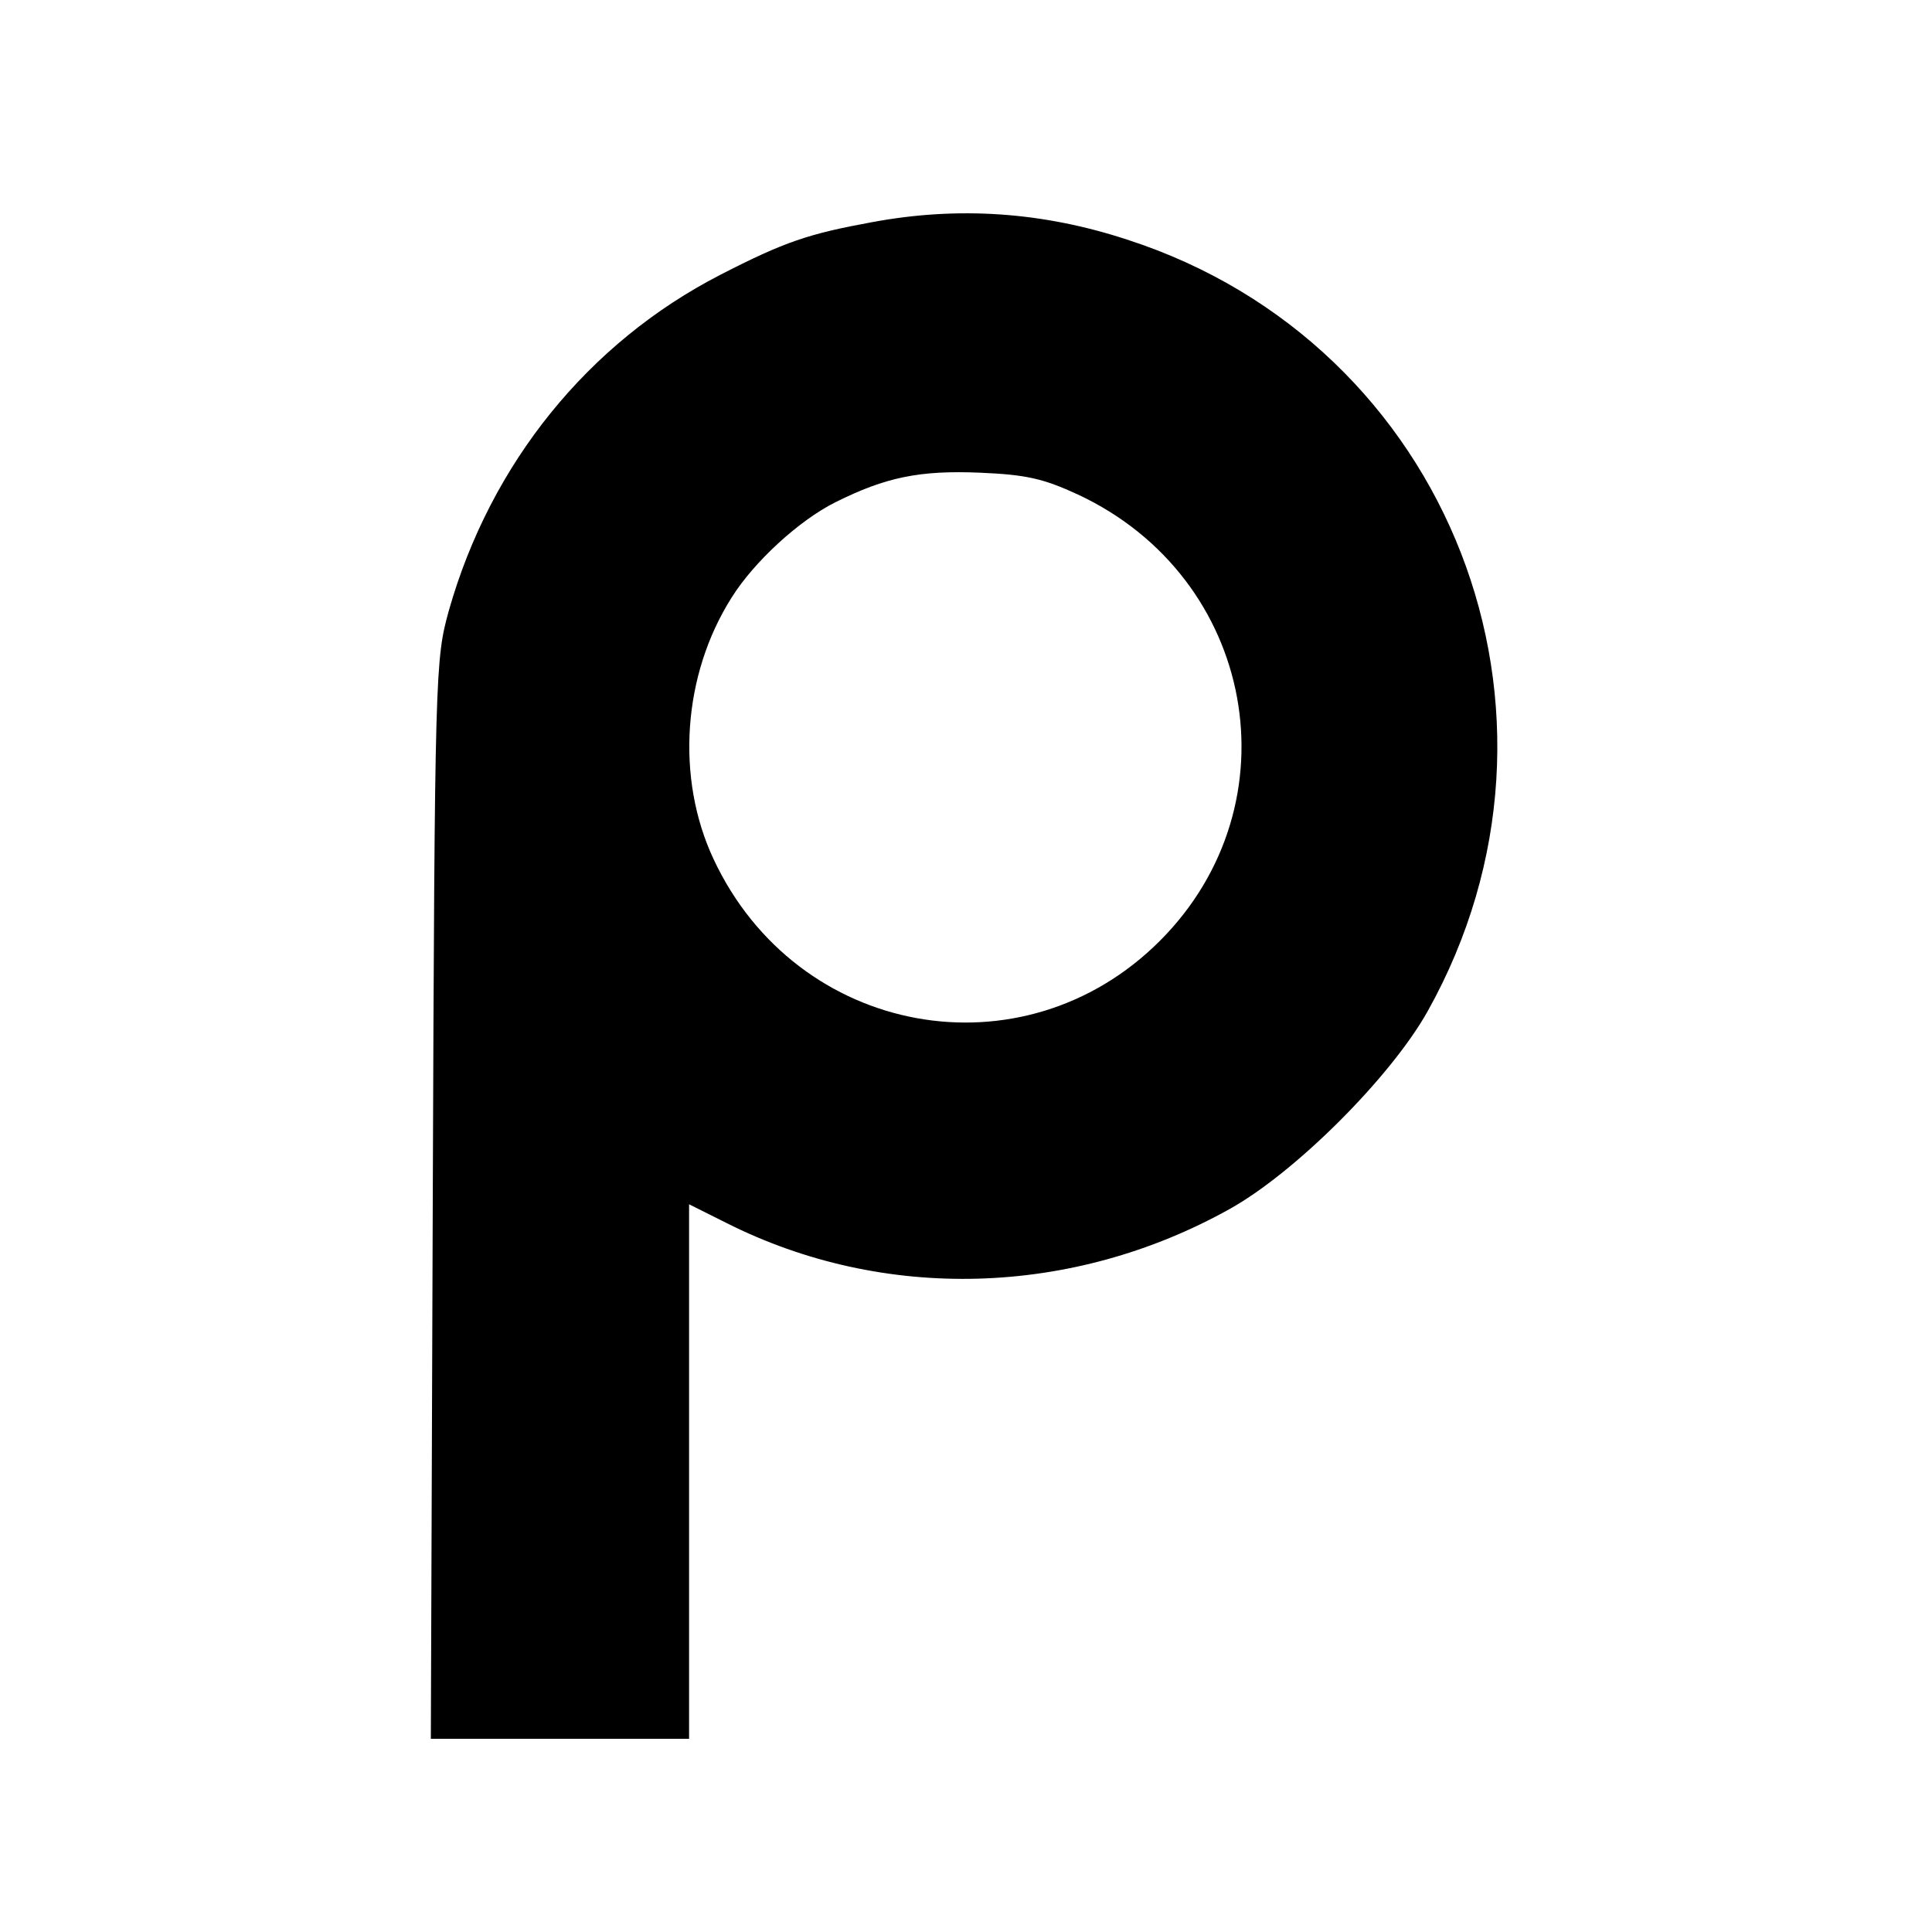
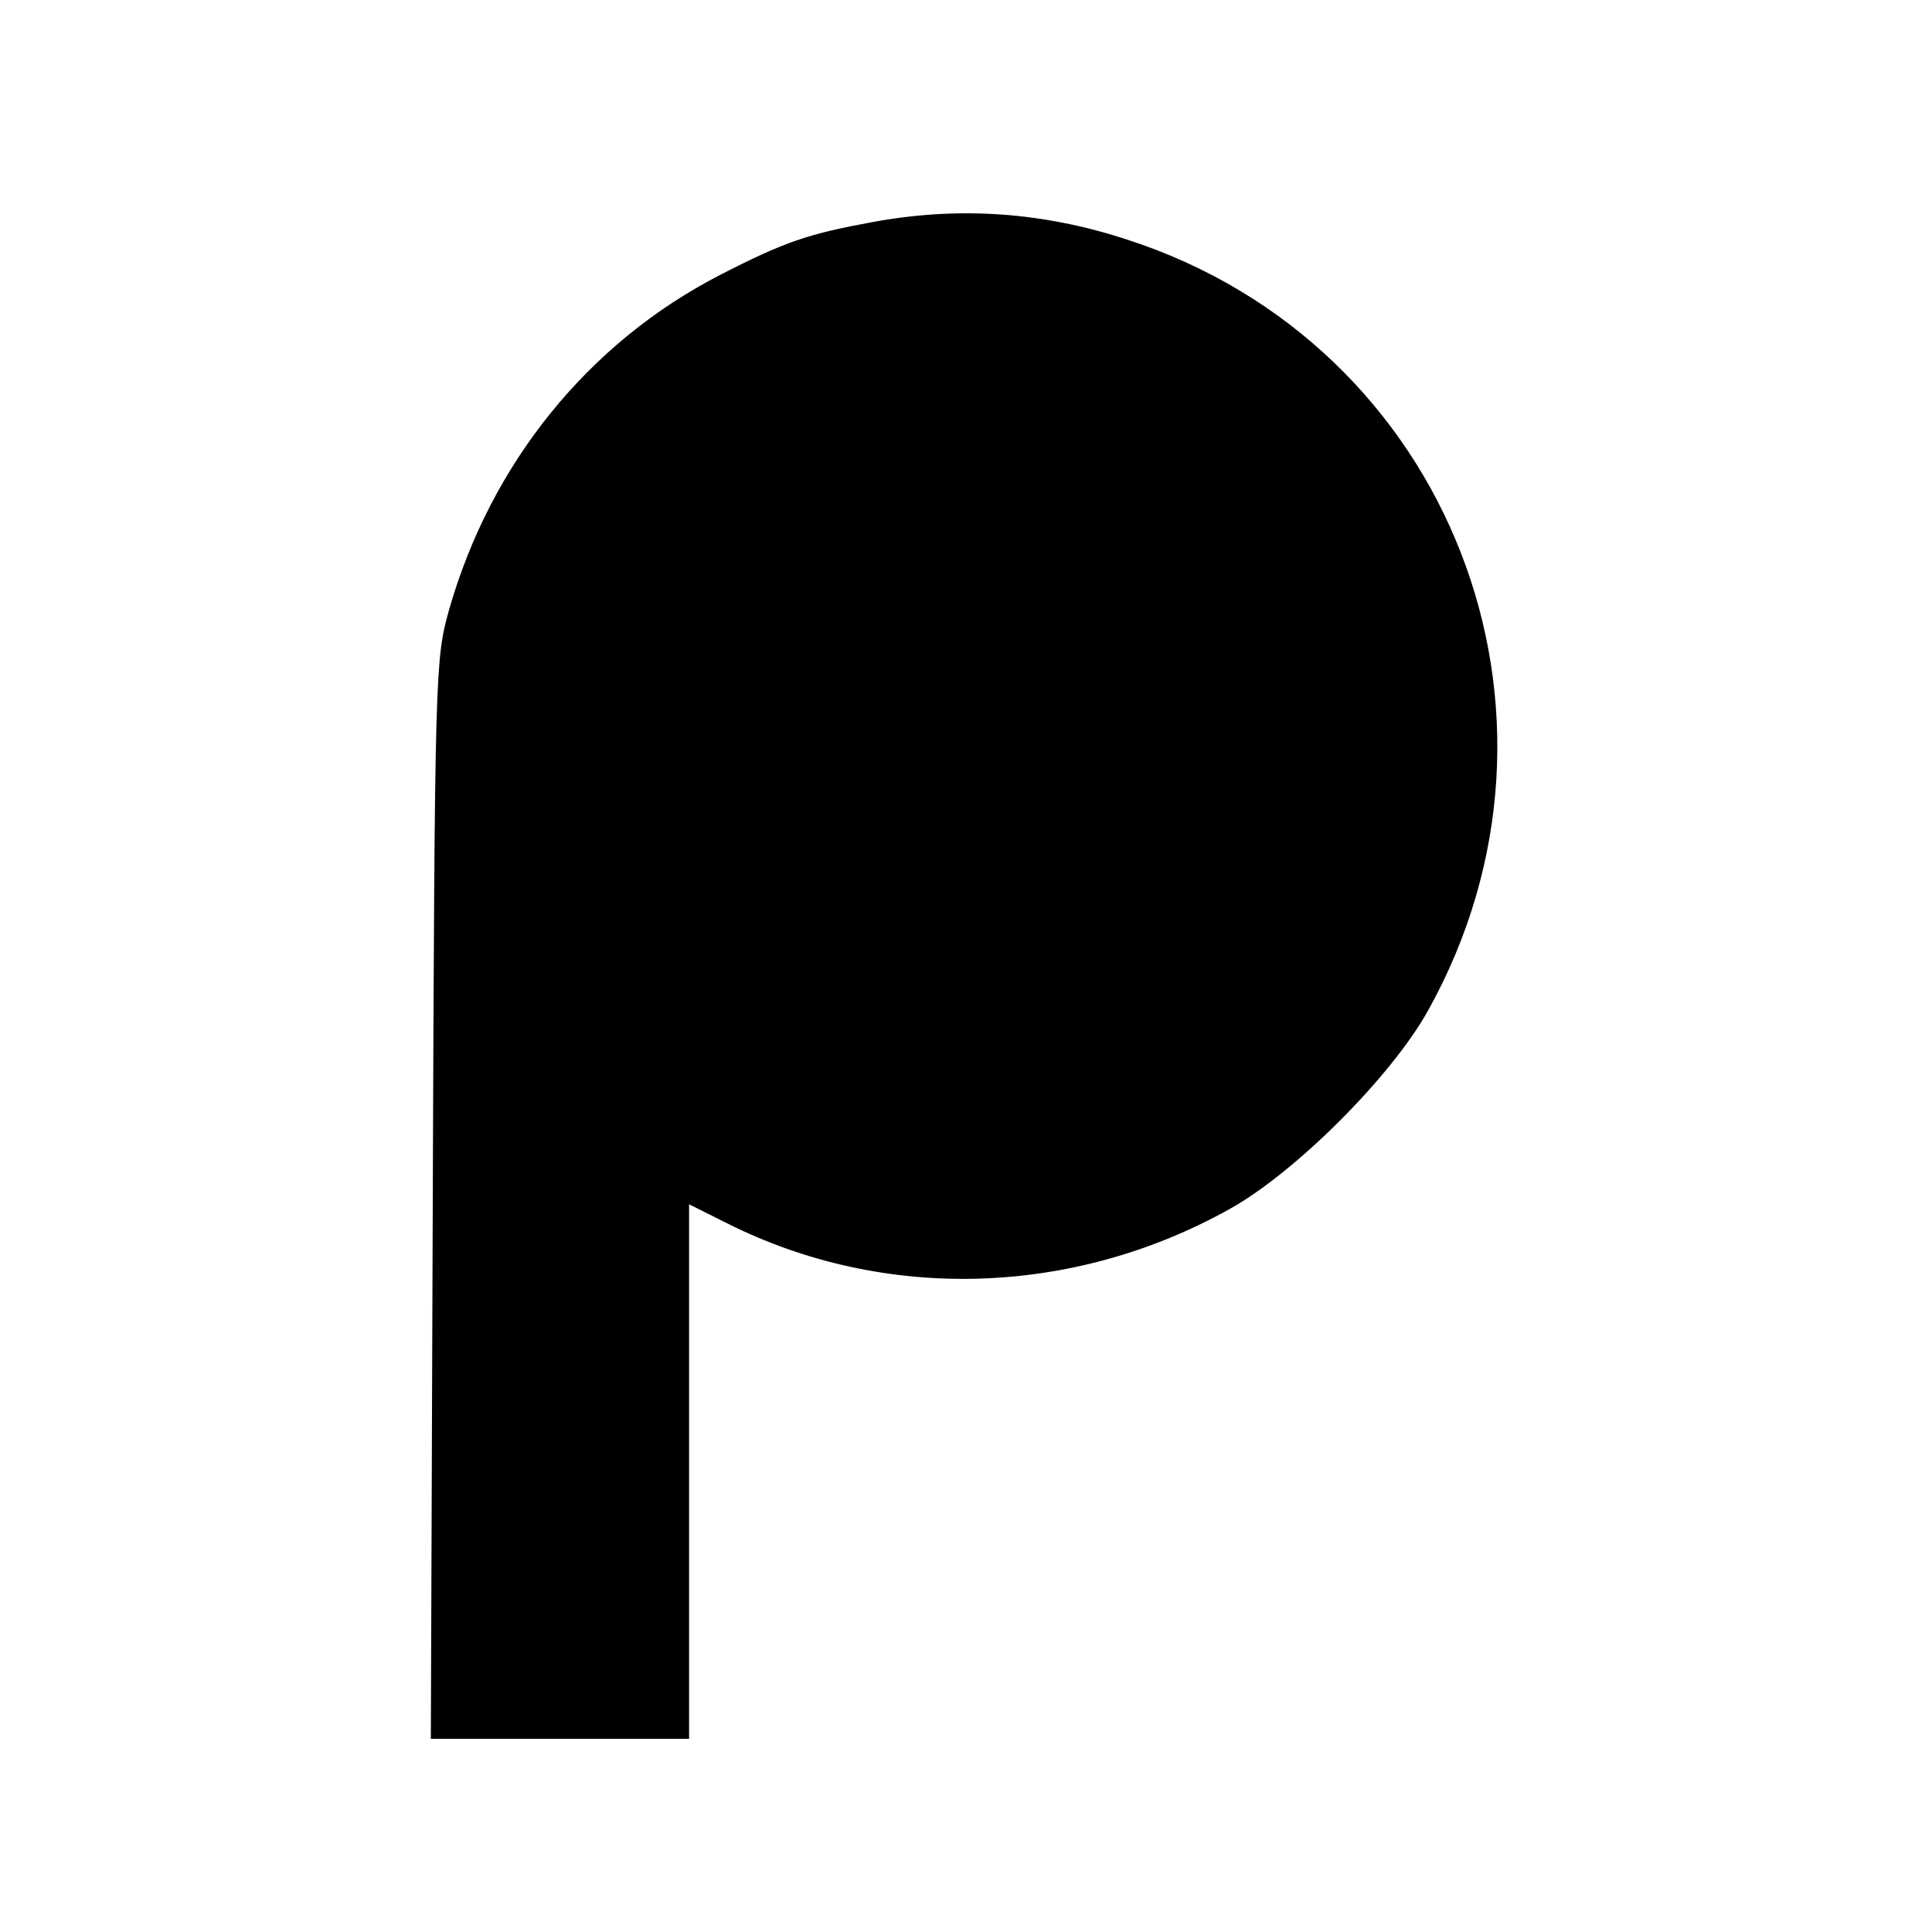
<svg xmlns="http://www.w3.org/2000/svg" version="1.0" width="300pt" height="300pt" viewBox="0 0 300 300" preserveAspectRatio="xMidYMid meet">
  <g transform="translate(0,300) scale(0.1,-0.1)" fill="#000000" stroke="none">
-     <path d="M1354 2655 c-98 -18 -135 -30 -236 -82 -204 -105 -356 -292 -421 -521 -21 -76 -22 -90 -25 -914 l-3 -838 201 0 200 0 0 415 0 415 58 -29 c244 -123 537 -115 782 22 102 57 250 205 307 307 258 462 35 1036 -467 1198 -131 43 -262 52 -396 27z m320 -423 c276 -129 340 -480 127 -693 -213 -213 -564 -149 -693 127 -59 126 -48 286 28 406 35 56 105 120 161 148 78 39 131 50 225 46 71 -3 98 -9 152 -34z" />
+     <path d="M1354 2655 c-98 -18 -135 -30 -236 -82 -204 -105 -356 -292 -421 -521 -21 -76 -22 -90 -25 -914 l-3 -838 201 0 200 0 0 415 0 415 58 -29 c244 -123 537 -115 782 22 102 57 250 205 307 307 258 462 35 1036 -467 1198 -131 43 -262 52 -396 27z m320 -423 z" />
  </g>
</svg>